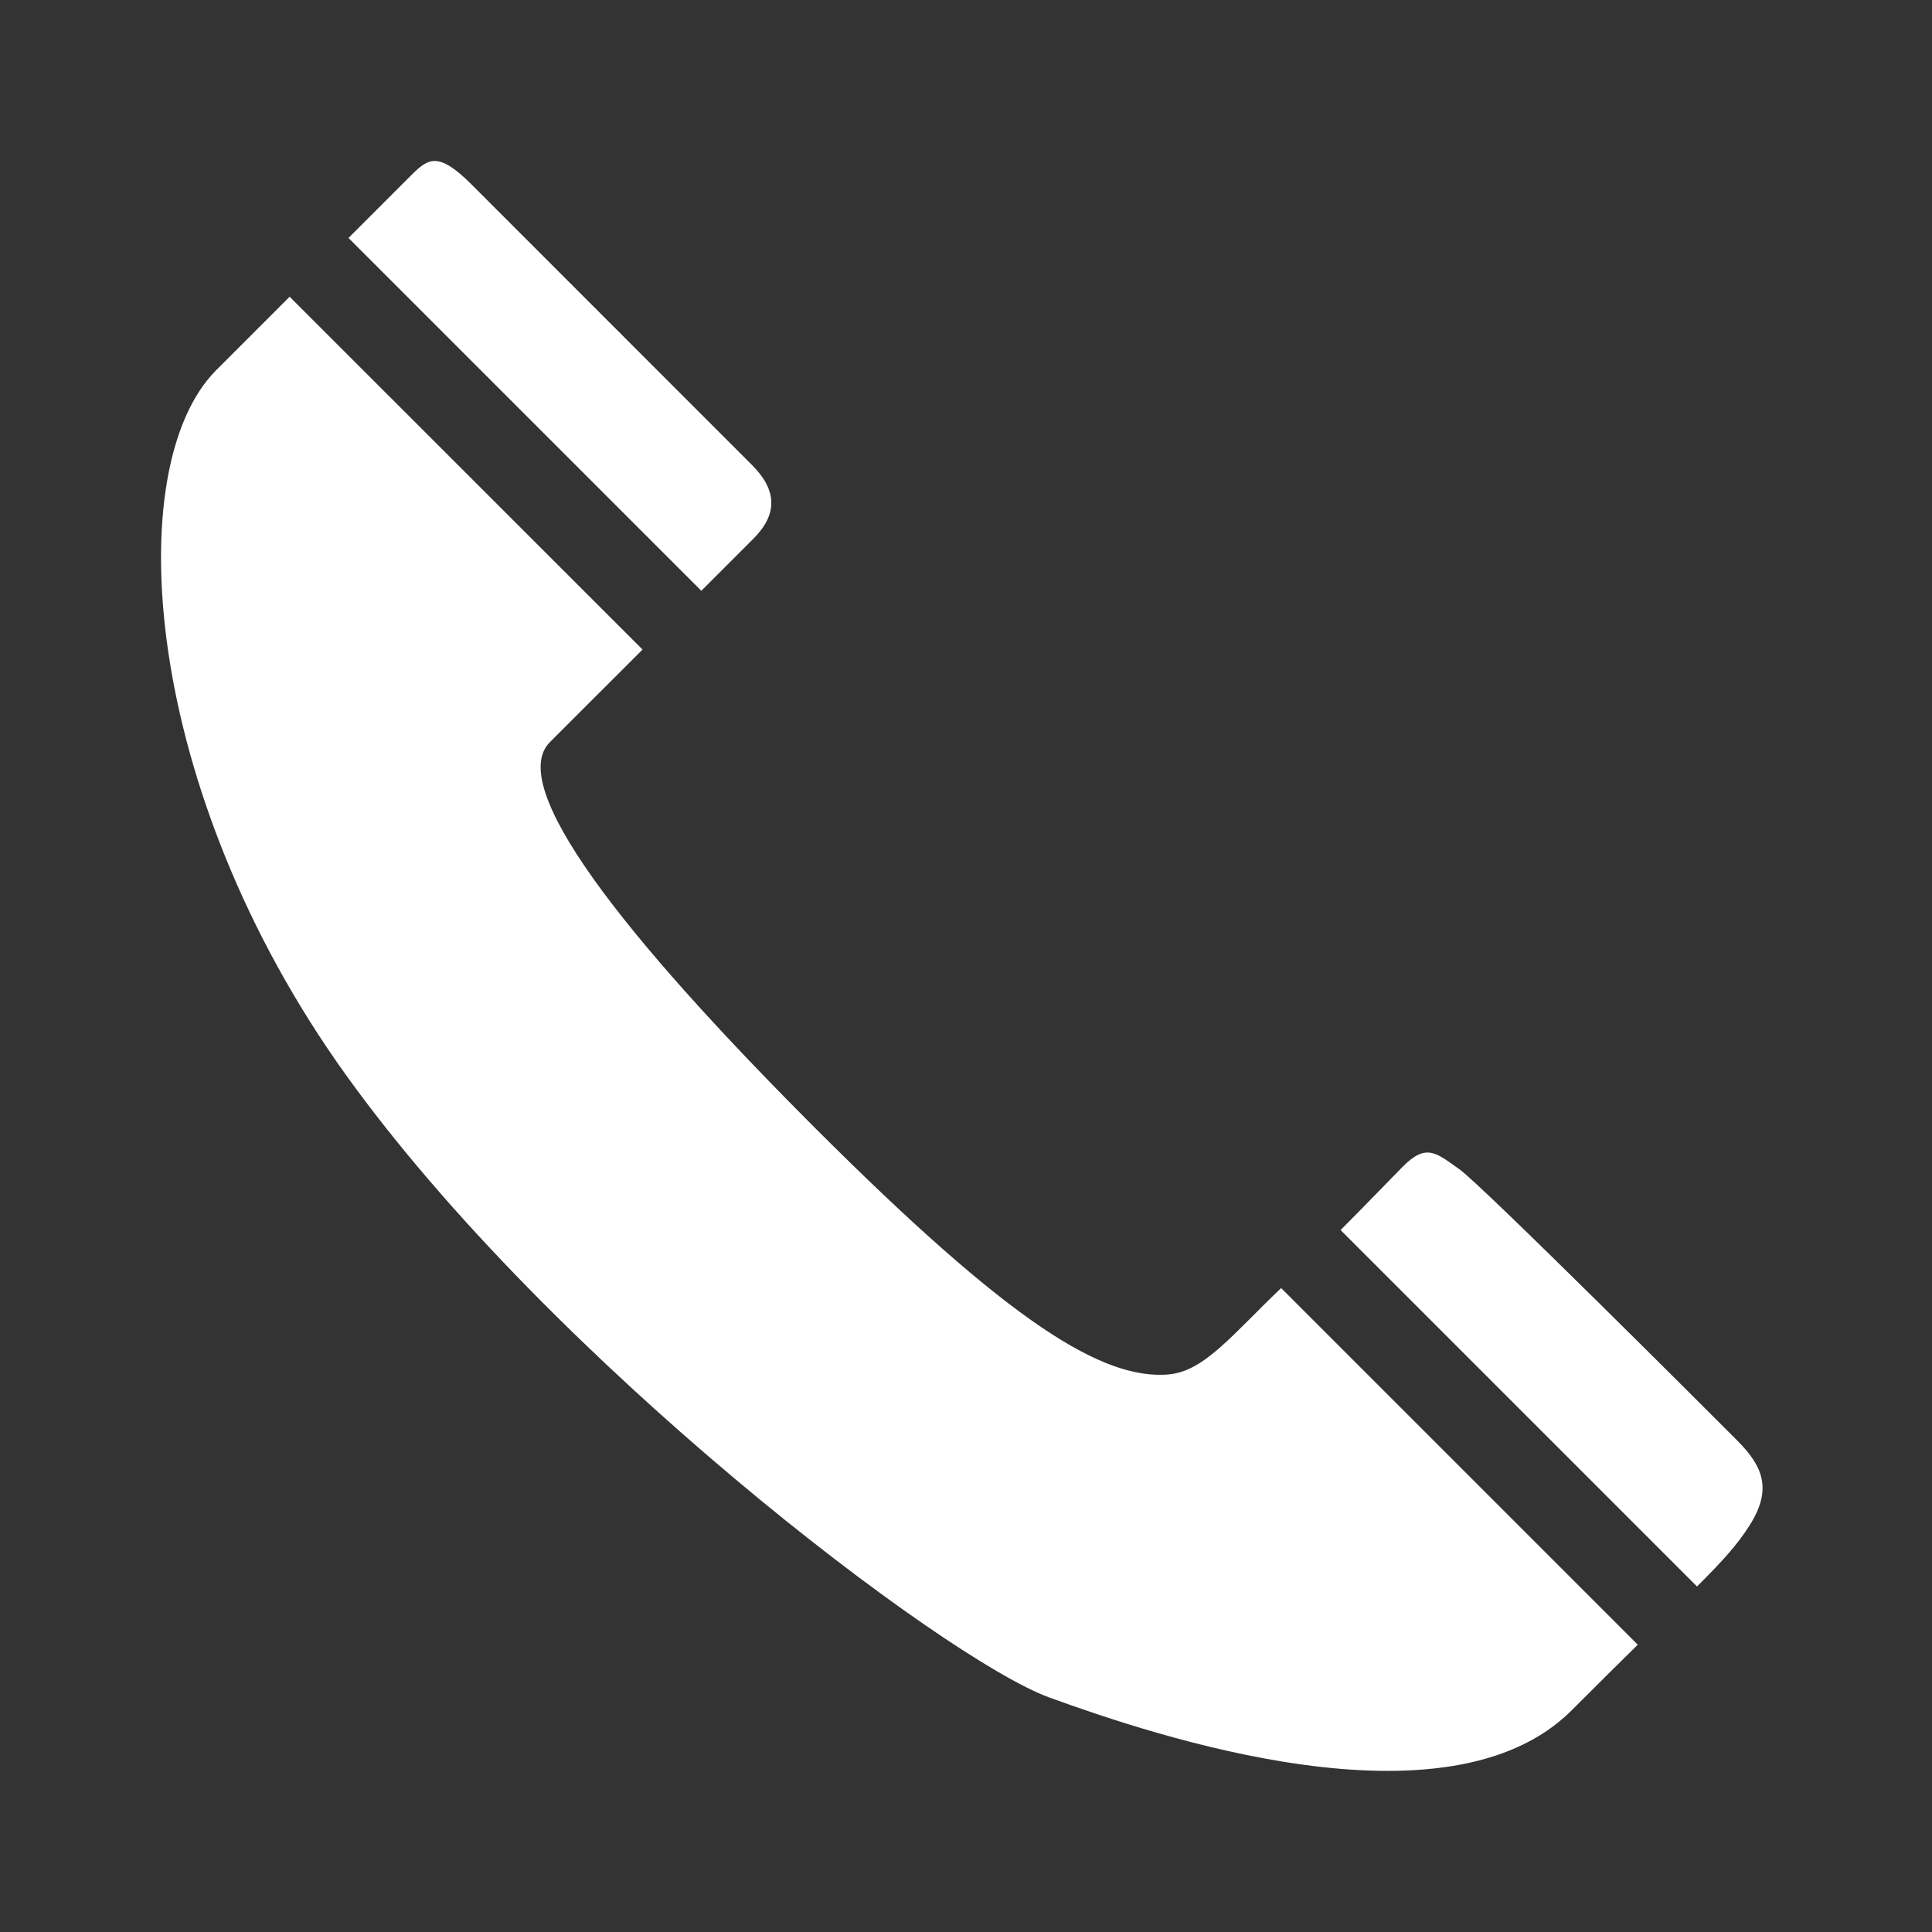
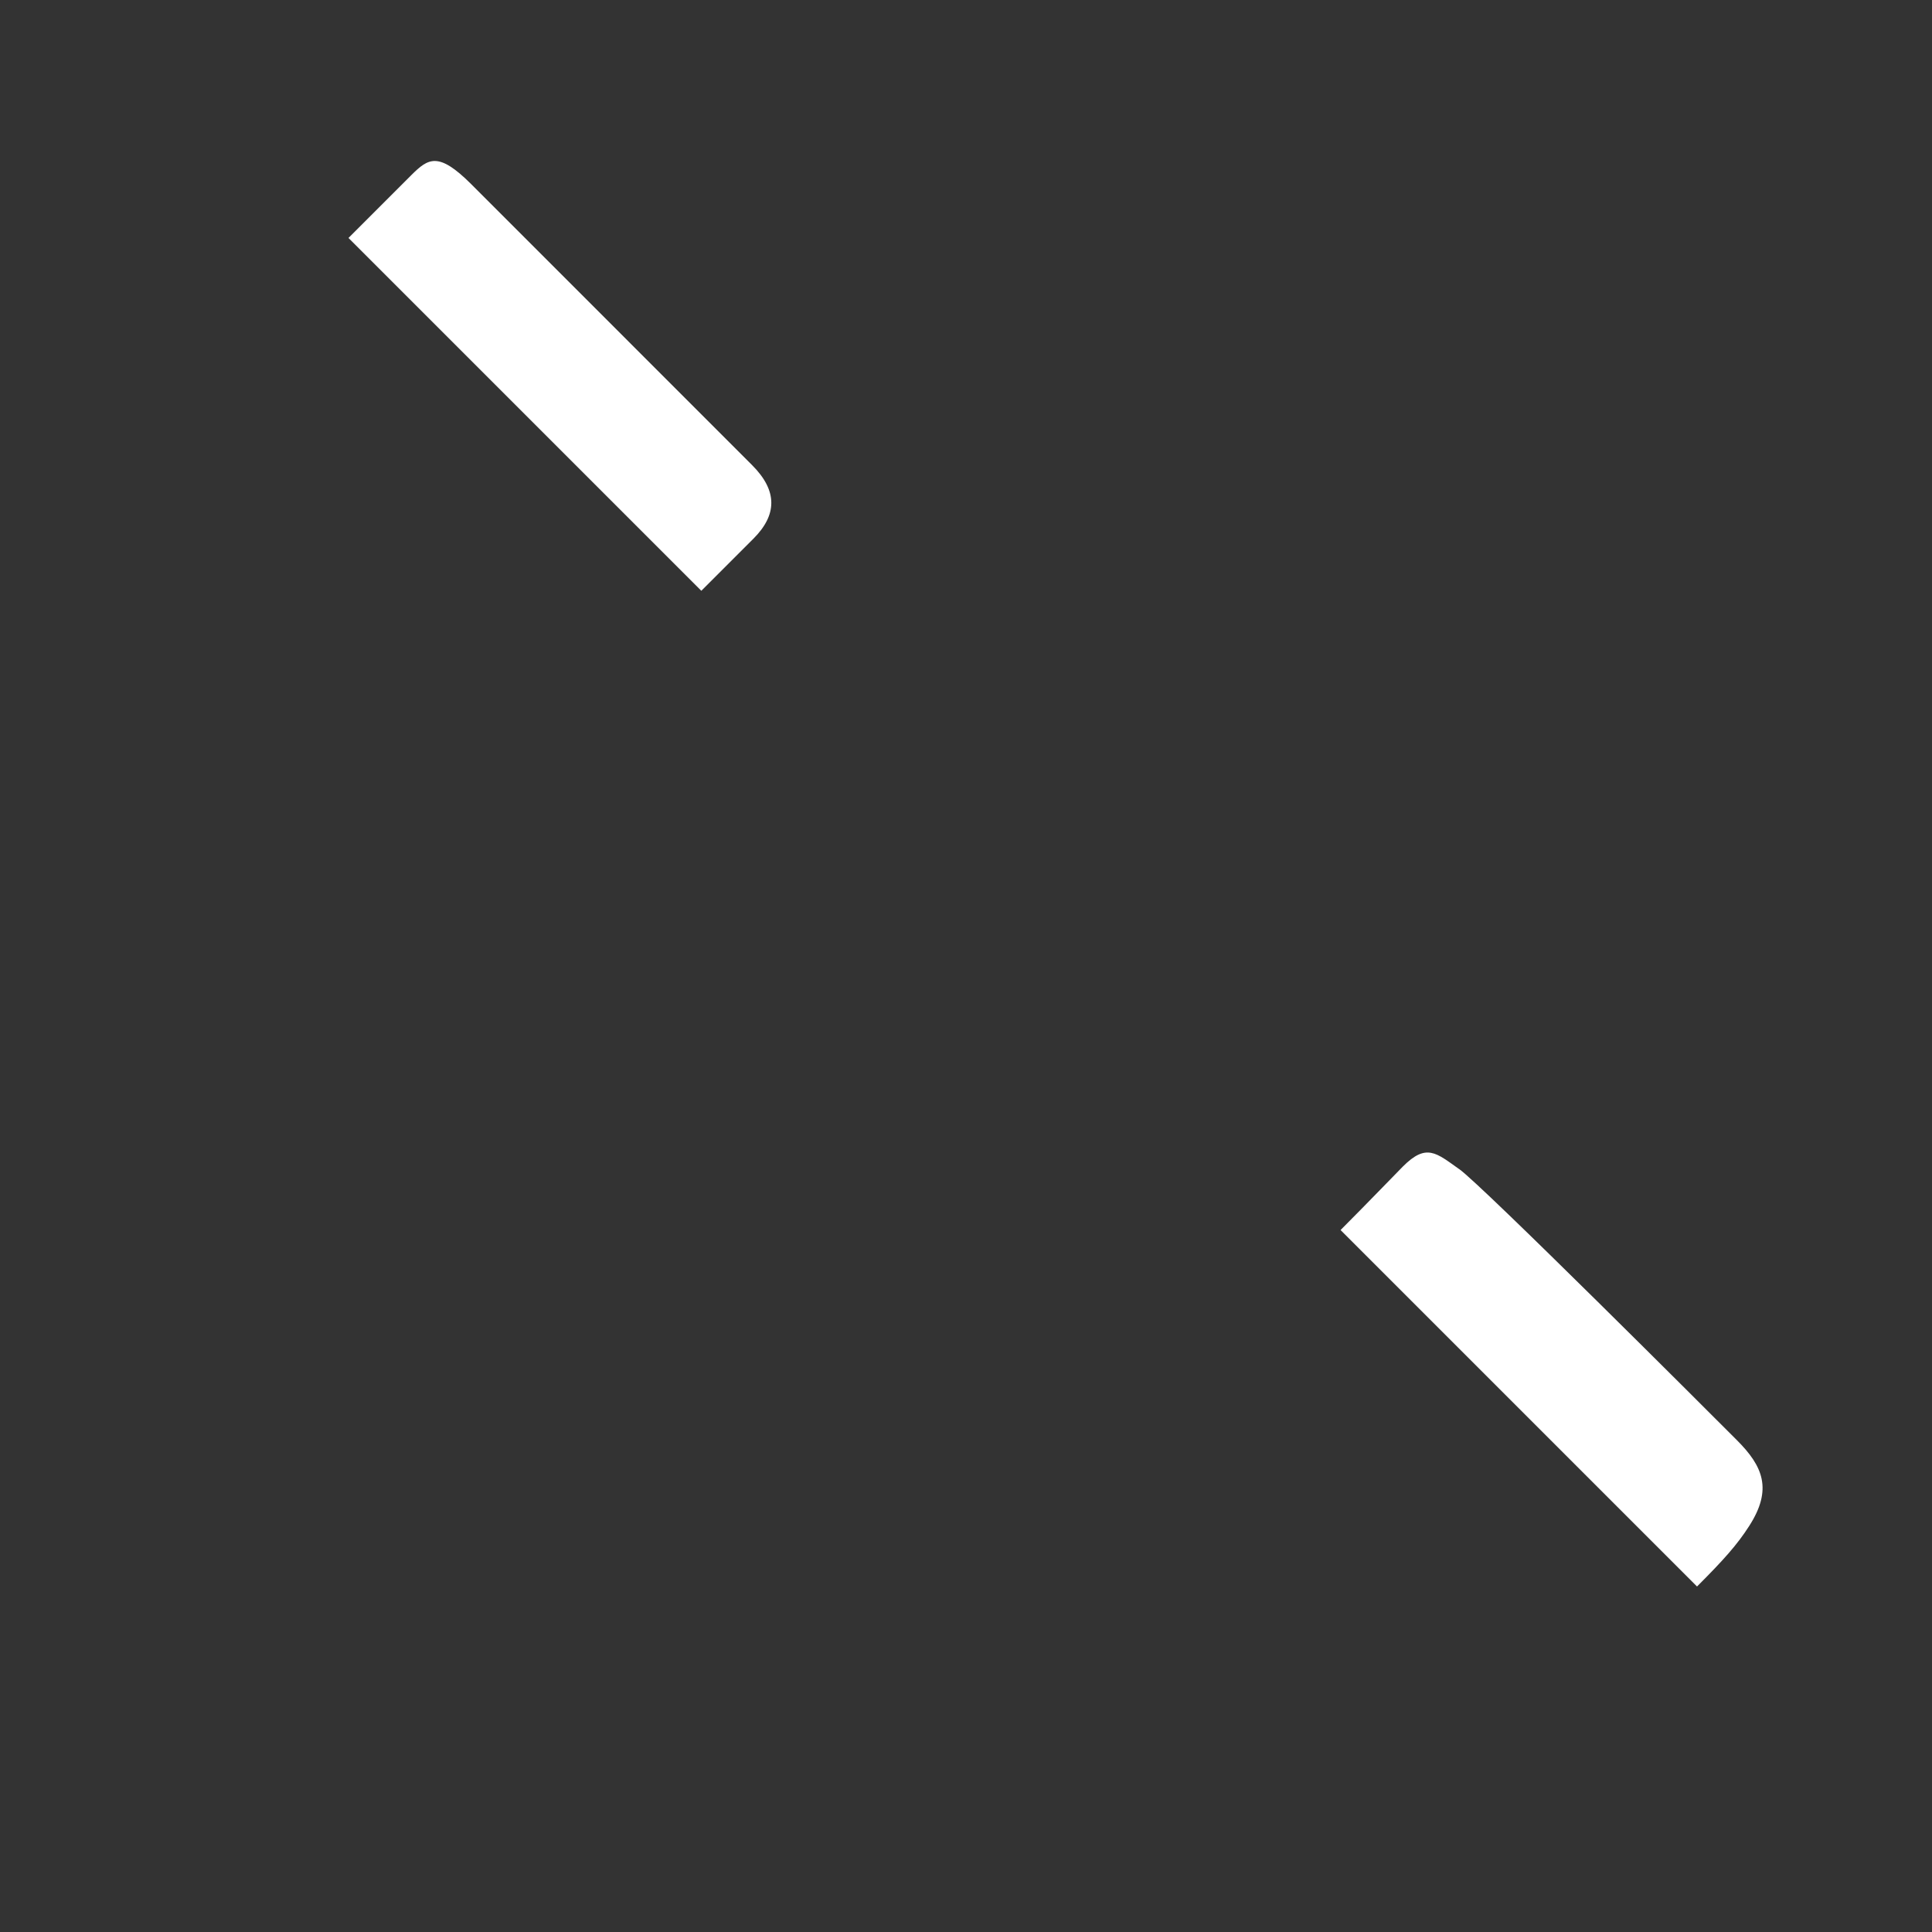
<svg xmlns="http://www.w3.org/2000/svg" width="24" height="24" viewBox="0 0 24 24" fill="none">
  <rect x="0" y="0" width="24" height="24" fill="#333333" stroke="none" />
-   <path d="M14.519 17.074C13.702 17.142 12.565 16.451 10.13 14.017C7.696 11.582 6.291 9.76 6.831 9.219C7.066 8.984 7.52 8.531 7.982 8.069L3.598 3.686C3.265 4.019 2.938 4.346 2.687 4.597C1.491 5.794 1.754 9.812 4.298 13.354C6.842 16.898 11.724 20.608 13.033 21.086C14.342 21.562 17.982 22.786 19.523 21.247C19.844 20.925 20.115 20.658 20.345 20.431L15.915 16.001C15.32 16.566 14.962 17.036 14.519 17.073V17.074Z" fill="white" />
  <path d="M9.36 6.691C9.651 6.399 9.666 6.1 9.341 5.776C9.017 5.451 6.257 2.691 5.852 2.286C5.446 1.881 5.32 1.966 5.111 2.174C5.024 2.262 4.714 2.571 4.329 2.956L8.712 7.339C9.018 7.033 9.264 6.786 9.359 6.692L9.36 6.691Z" fill="white" />
  <path d="M18.126 14.523C17.841 14.321 17.719 14.199 17.428 14.49C17.331 14.587 17.03 14.902 16.653 15.28L21.081 19.708C21.411 19.378 21.58 19.189 21.728 18.958C22.022 18.502 21.901 18.215 21.577 17.891C21.253 17.566 18.412 14.725 18.127 14.523H18.126Z" fill="white" />
</svg>